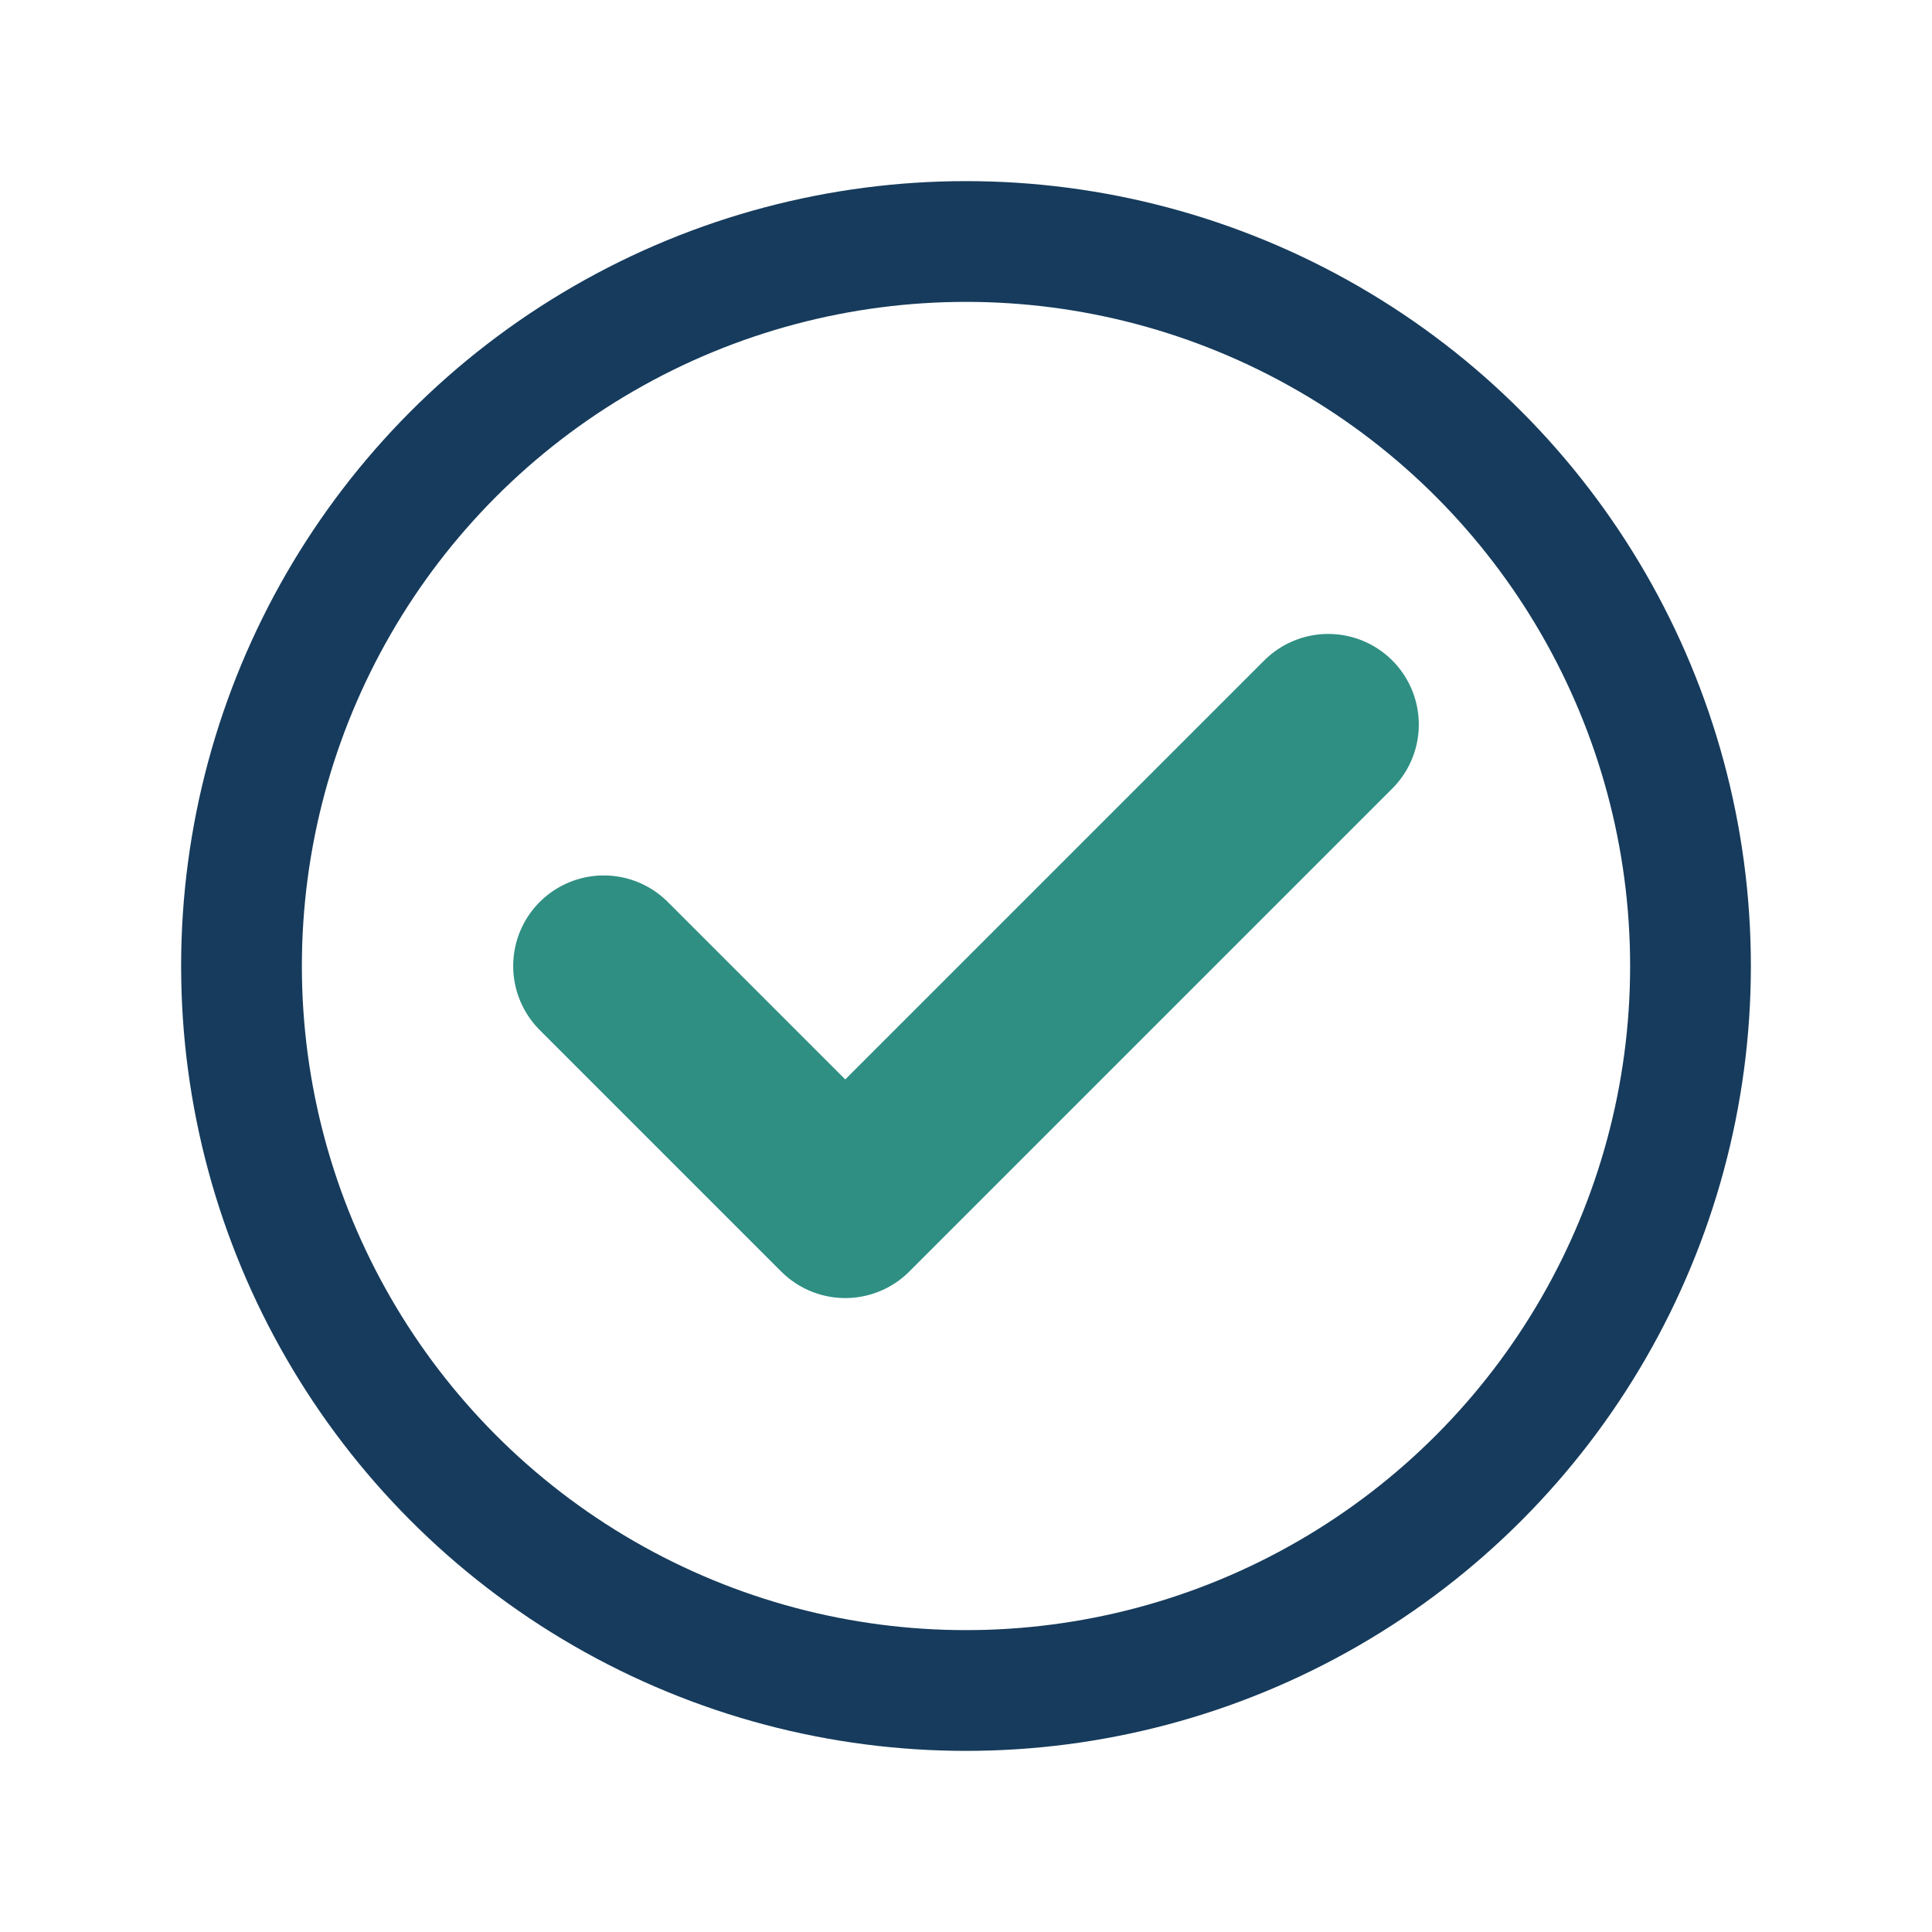
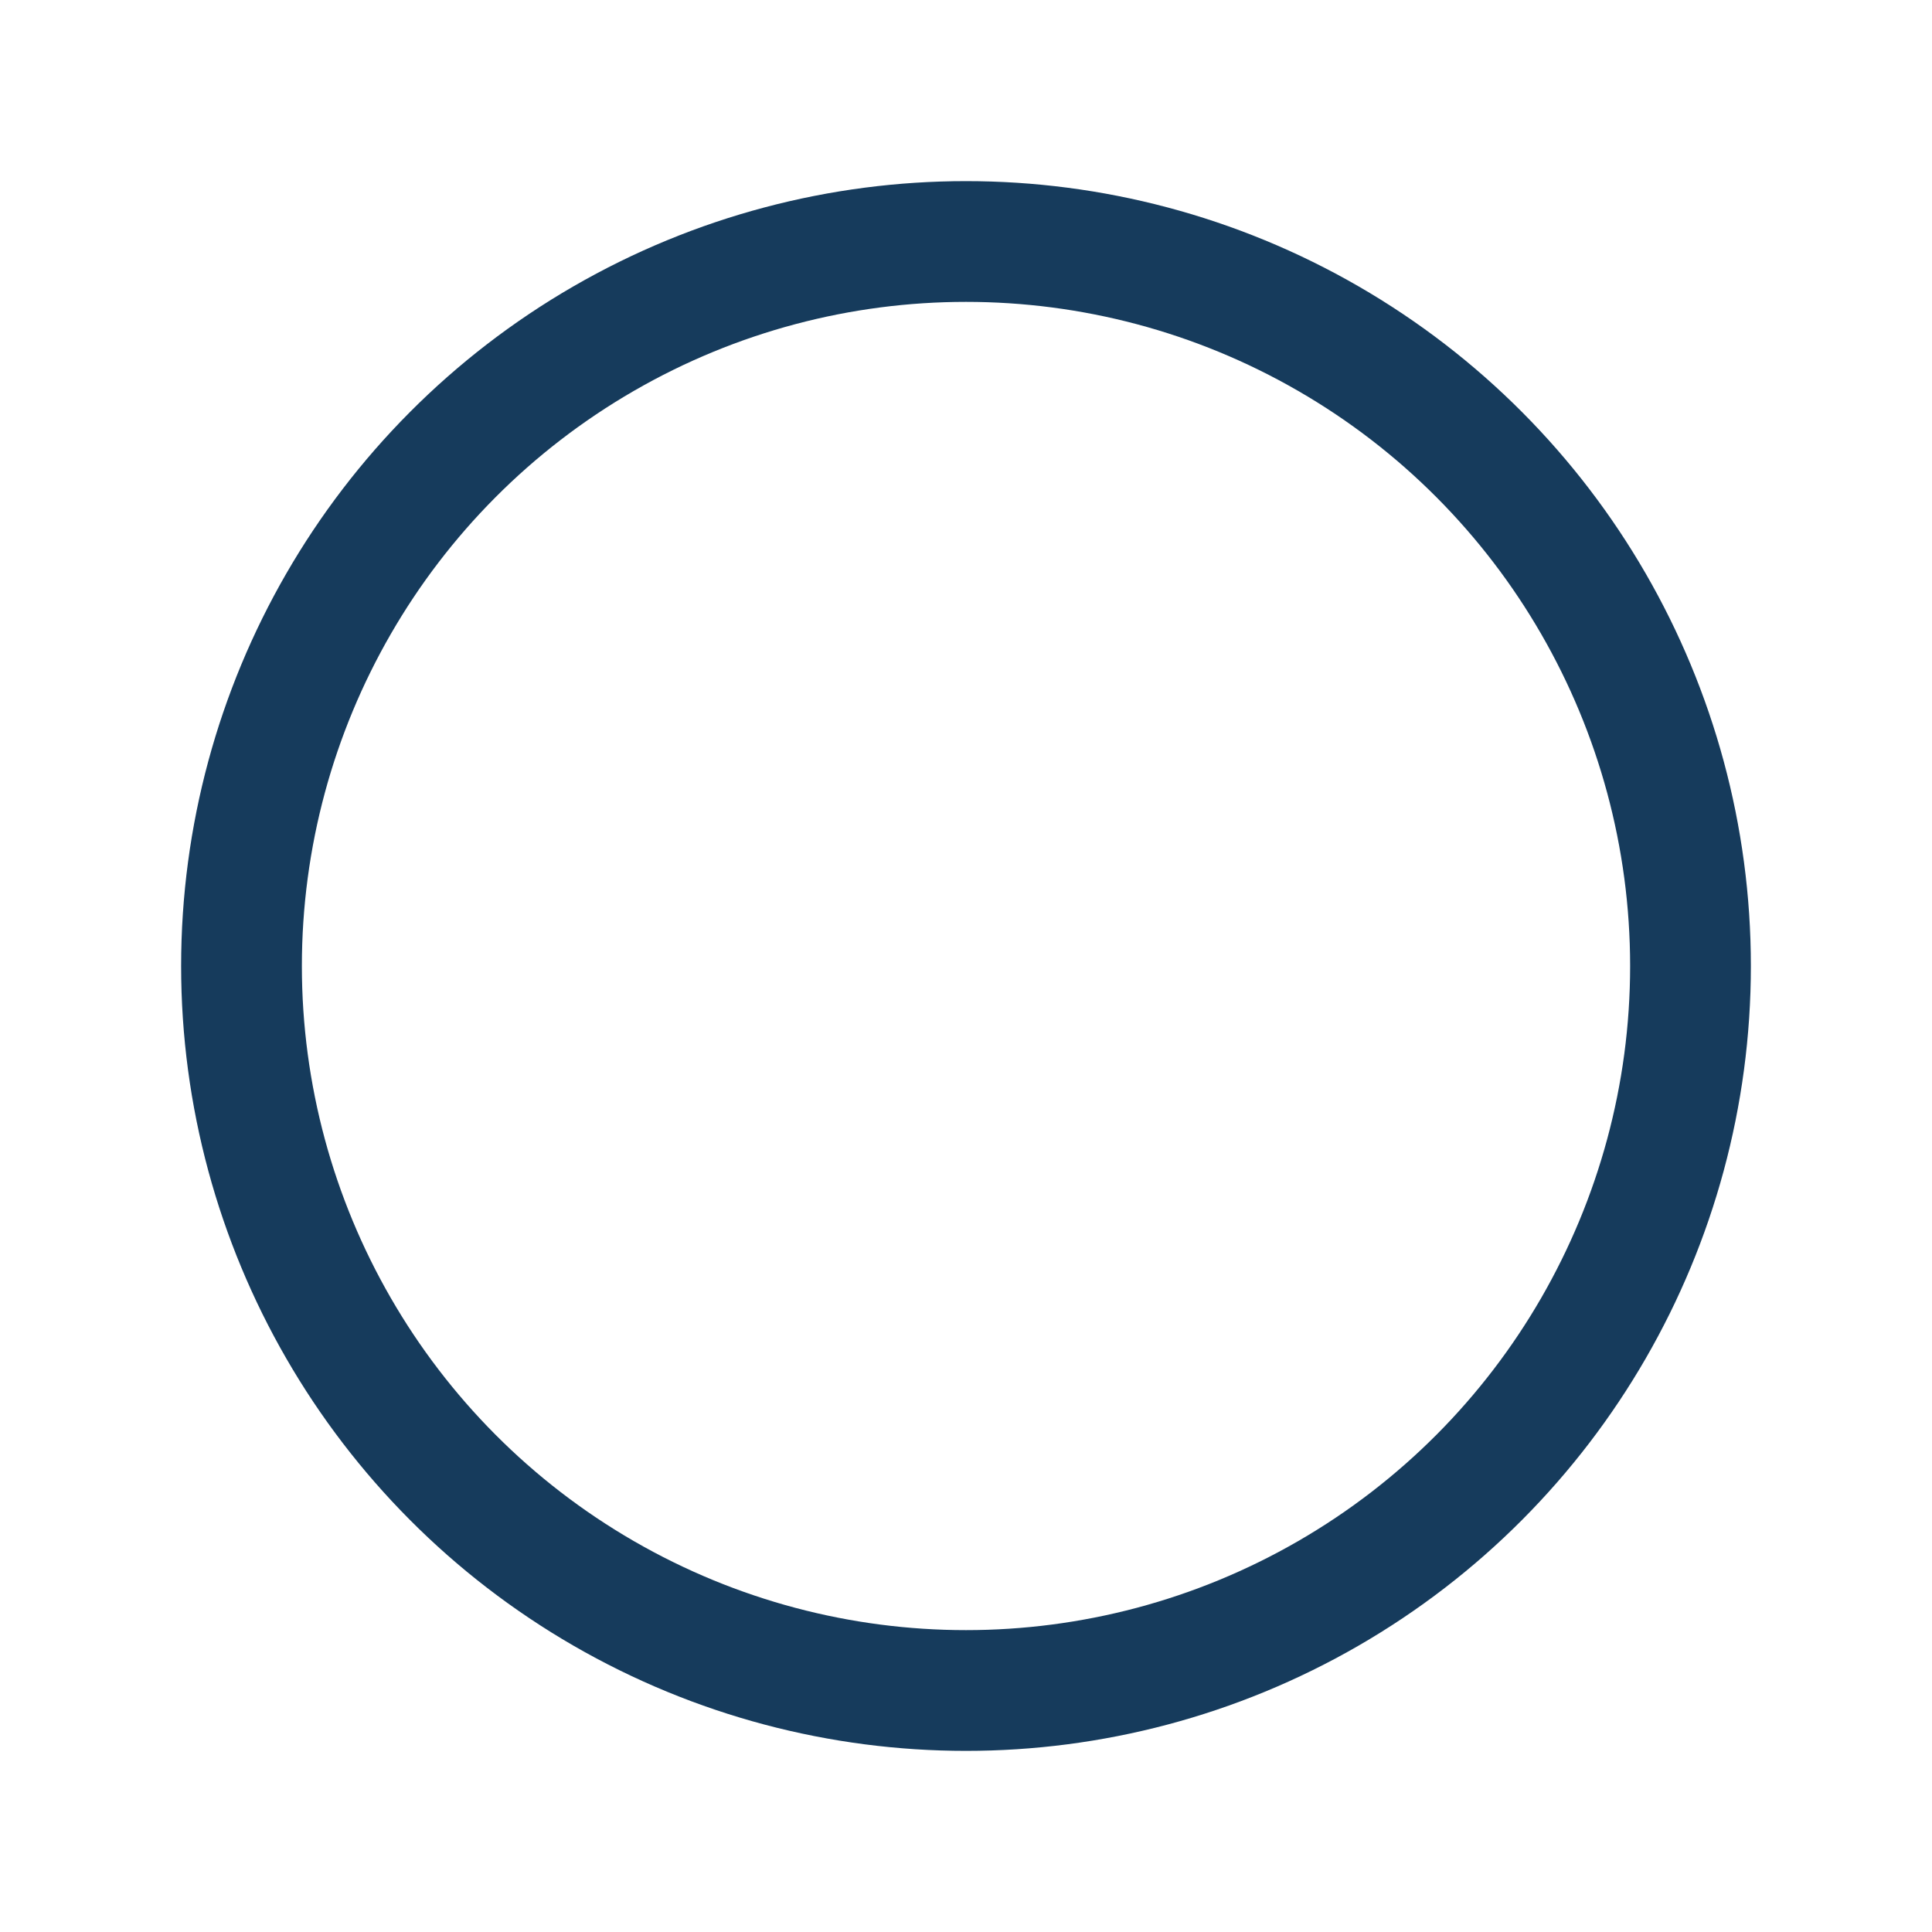
<svg xmlns="http://www.w3.org/2000/svg" width="32" height="32" viewBox="0 0 32 32">
  <circle cx="16" cy="16" r="12" fill="none" stroke="#163B5C" stroke-width="2" />
-   <path d="M10 16l4 4 8-8" fill="none" stroke="#2F8F83" stroke-width="3" stroke-linecap="round" stroke-linejoin="round" />
</svg>